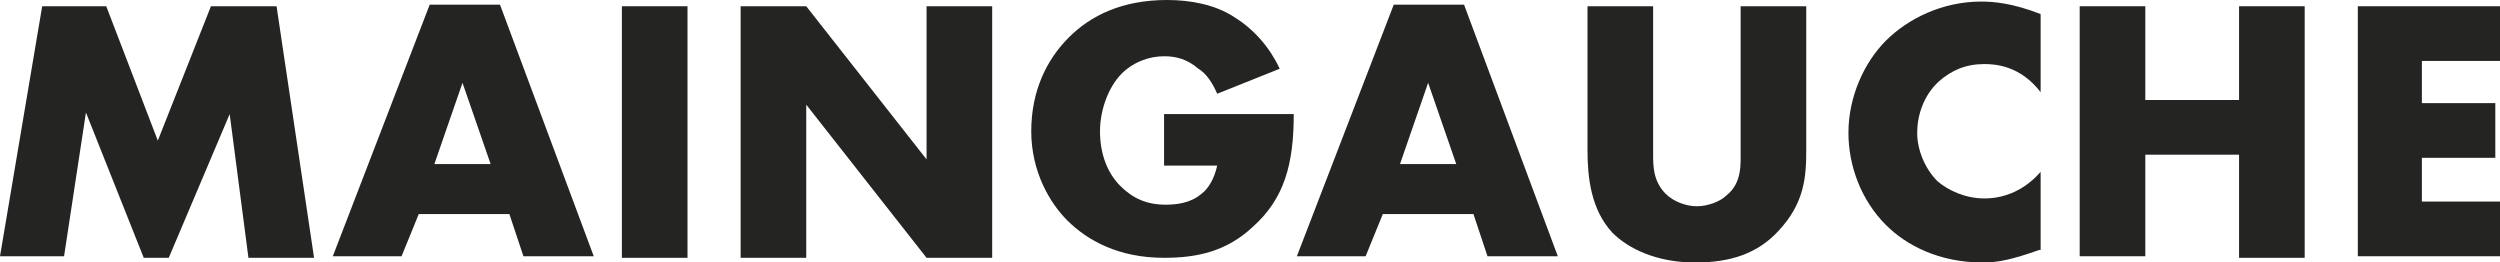
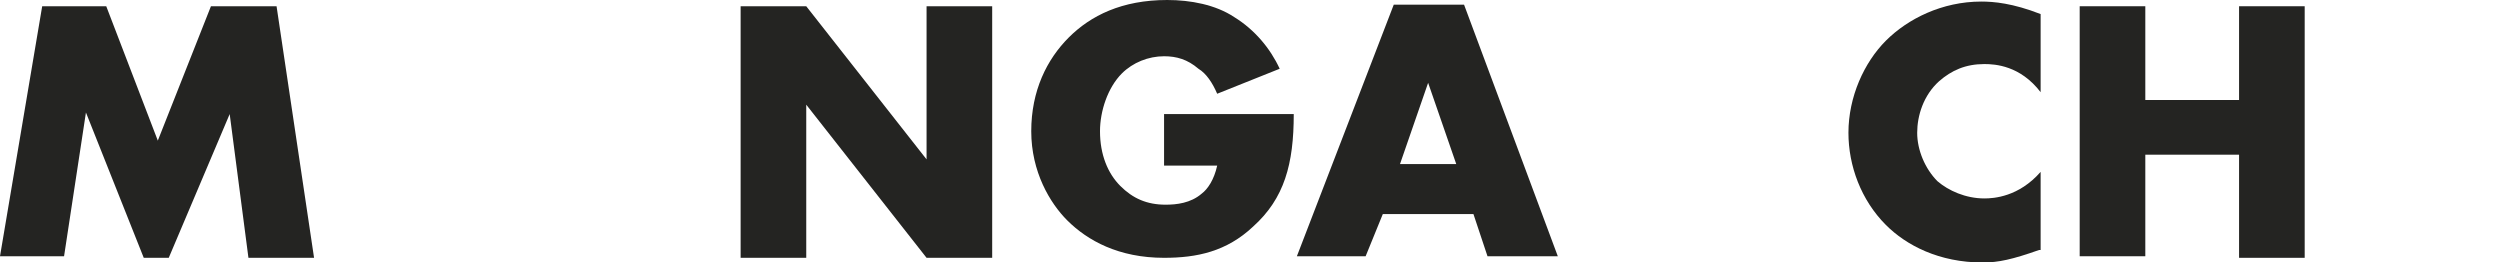
<svg xmlns="http://www.w3.org/2000/svg" xml:space="preserve" style="enable-background:new 0 0 160 16.8;" viewBox="0 0 160 16.8" y="0px" x="0px" id="Calque_1" version="1.1">
  <style type="text/css">
	.st0{fill:#242422;}
</style>
  <g>
    <path d="M0,16.4L2.7,0.4h4.1l3.3,8.6l3.4-8.6h4.2l2.4,16.1h-4.2l-1.2-9.2l-3.9,9.2H9.2L5.5,7.2l-1.4,9.2H0z" class="st0" />
-     <path d="M32.6,13.7h-5.8l-1.1,2.7h-4.4l6.2-16.1H32l6,16.1h-4.5L32.6,13.7z M31.4,10.5l-1.8-5.2l-1.8,5.2H31.4z" class="st0" />
-     <path d="M44,0.4v16.1h-4.2V0.4H44z" class="st0" />
    <path d="M47.4,16.4V0.4h4.2l7.7,9.8V0.4h4.2v16.1h-4.2l-7.7-9.8v9.8H47.4z" class="st0" />
    <path d="M74.5,7.3h8.3c0,3.2-0.6,5.4-2.6,7.2c-1.7,1.6-3.6,2-5.7,2c-2.9,0-4.9-1.1-6.2-2.4C67.2,13,66,11,66,8.4   c0-2.6,1-4.6,2.4-6C69.8,1,71.8,0,74.7,0c1.5,0,3.1,0.3,4.3,1.1c1.3,0.8,2.3,2,2.9,3.3l-4,1.6c-0.3-0.7-0.7-1.3-1.2-1.6   c-0.7-0.6-1.4-0.8-2.2-0.8c-1,0-2,0.4-2.7,1.1c-0.9,0.9-1.4,2.4-1.4,3.7c0,1.5,0.5,2.7,1.3,3.5c0.8,0.8,1.7,1.2,2.9,1.2   c0.7,0,1.6-0.1,2.3-0.7c0.4-0.3,0.8-0.9,1-1.8h-3.4V7.3z" class="st0" />
    <path d="M94.3,13.7h-5.8l-1.1,2.7H83l6.2-16.1h4.5l6,16.1h-4.5L94.3,13.7z M93.2,10.5l-1.8-5.2l-1.8,5.2H93.2z" class="st0" />
-     <path d="M105.8,0.4v9.5c0,0.7,0,1.7,0.8,2.5c0.5,0.5,1.3,0.8,2,0.8c0.7,0,1.5-0.3,1.9-0.7c1-0.8,0.9-2,0.9-2.9V0.4h4.2   v9.2c0,1.7-0.1,3.4-1.8,5.2c-1.3,1.4-3,2-5.3,2c-2.5,0-4.3-0.9-5.3-1.9c-1.4-1.5-1.6-3.6-1.6-5.3V0.4H105.8z" class="st0" />
    <path d="M130.5,16c-1.7,0.6-2.6,0.8-3.6,0.8c-2.8,0-4.9-1.1-6.2-2.4c-1.6-1.6-2.4-3.8-2.4-5.9c0-2.3,1-4.5,2.4-5.9   c1.4-1.4,3.6-2.5,6.1-2.5c0.8,0,2,0.1,3.8,0.8v5c-1.3-1.7-2.9-1.8-3.6-1.8c-1.2,0-2.1,0.4-2.9,1.1c-1,0.9-1.4,2.2-1.4,3.3   c0,1.1,0.5,2.3,1.3,3.1c0.7,0.6,1.8,1.1,3,1.1c0.6,0,2.2-0.1,3.6-1.7V16z" class="st0" />
    <path d="M137.3,6.4h6v-6h4.2v16.1h-4.2V9.9h-6v6.5h-4.2V0.4h4.2V6.4z" class="st0" />
-     <path d="M160,3.9h-5v2.7h4.7v3.5H155v2.8h5v3.5h-9.1V0.4h9.1V3.9z" class="st0" />
  </g>
</svg>